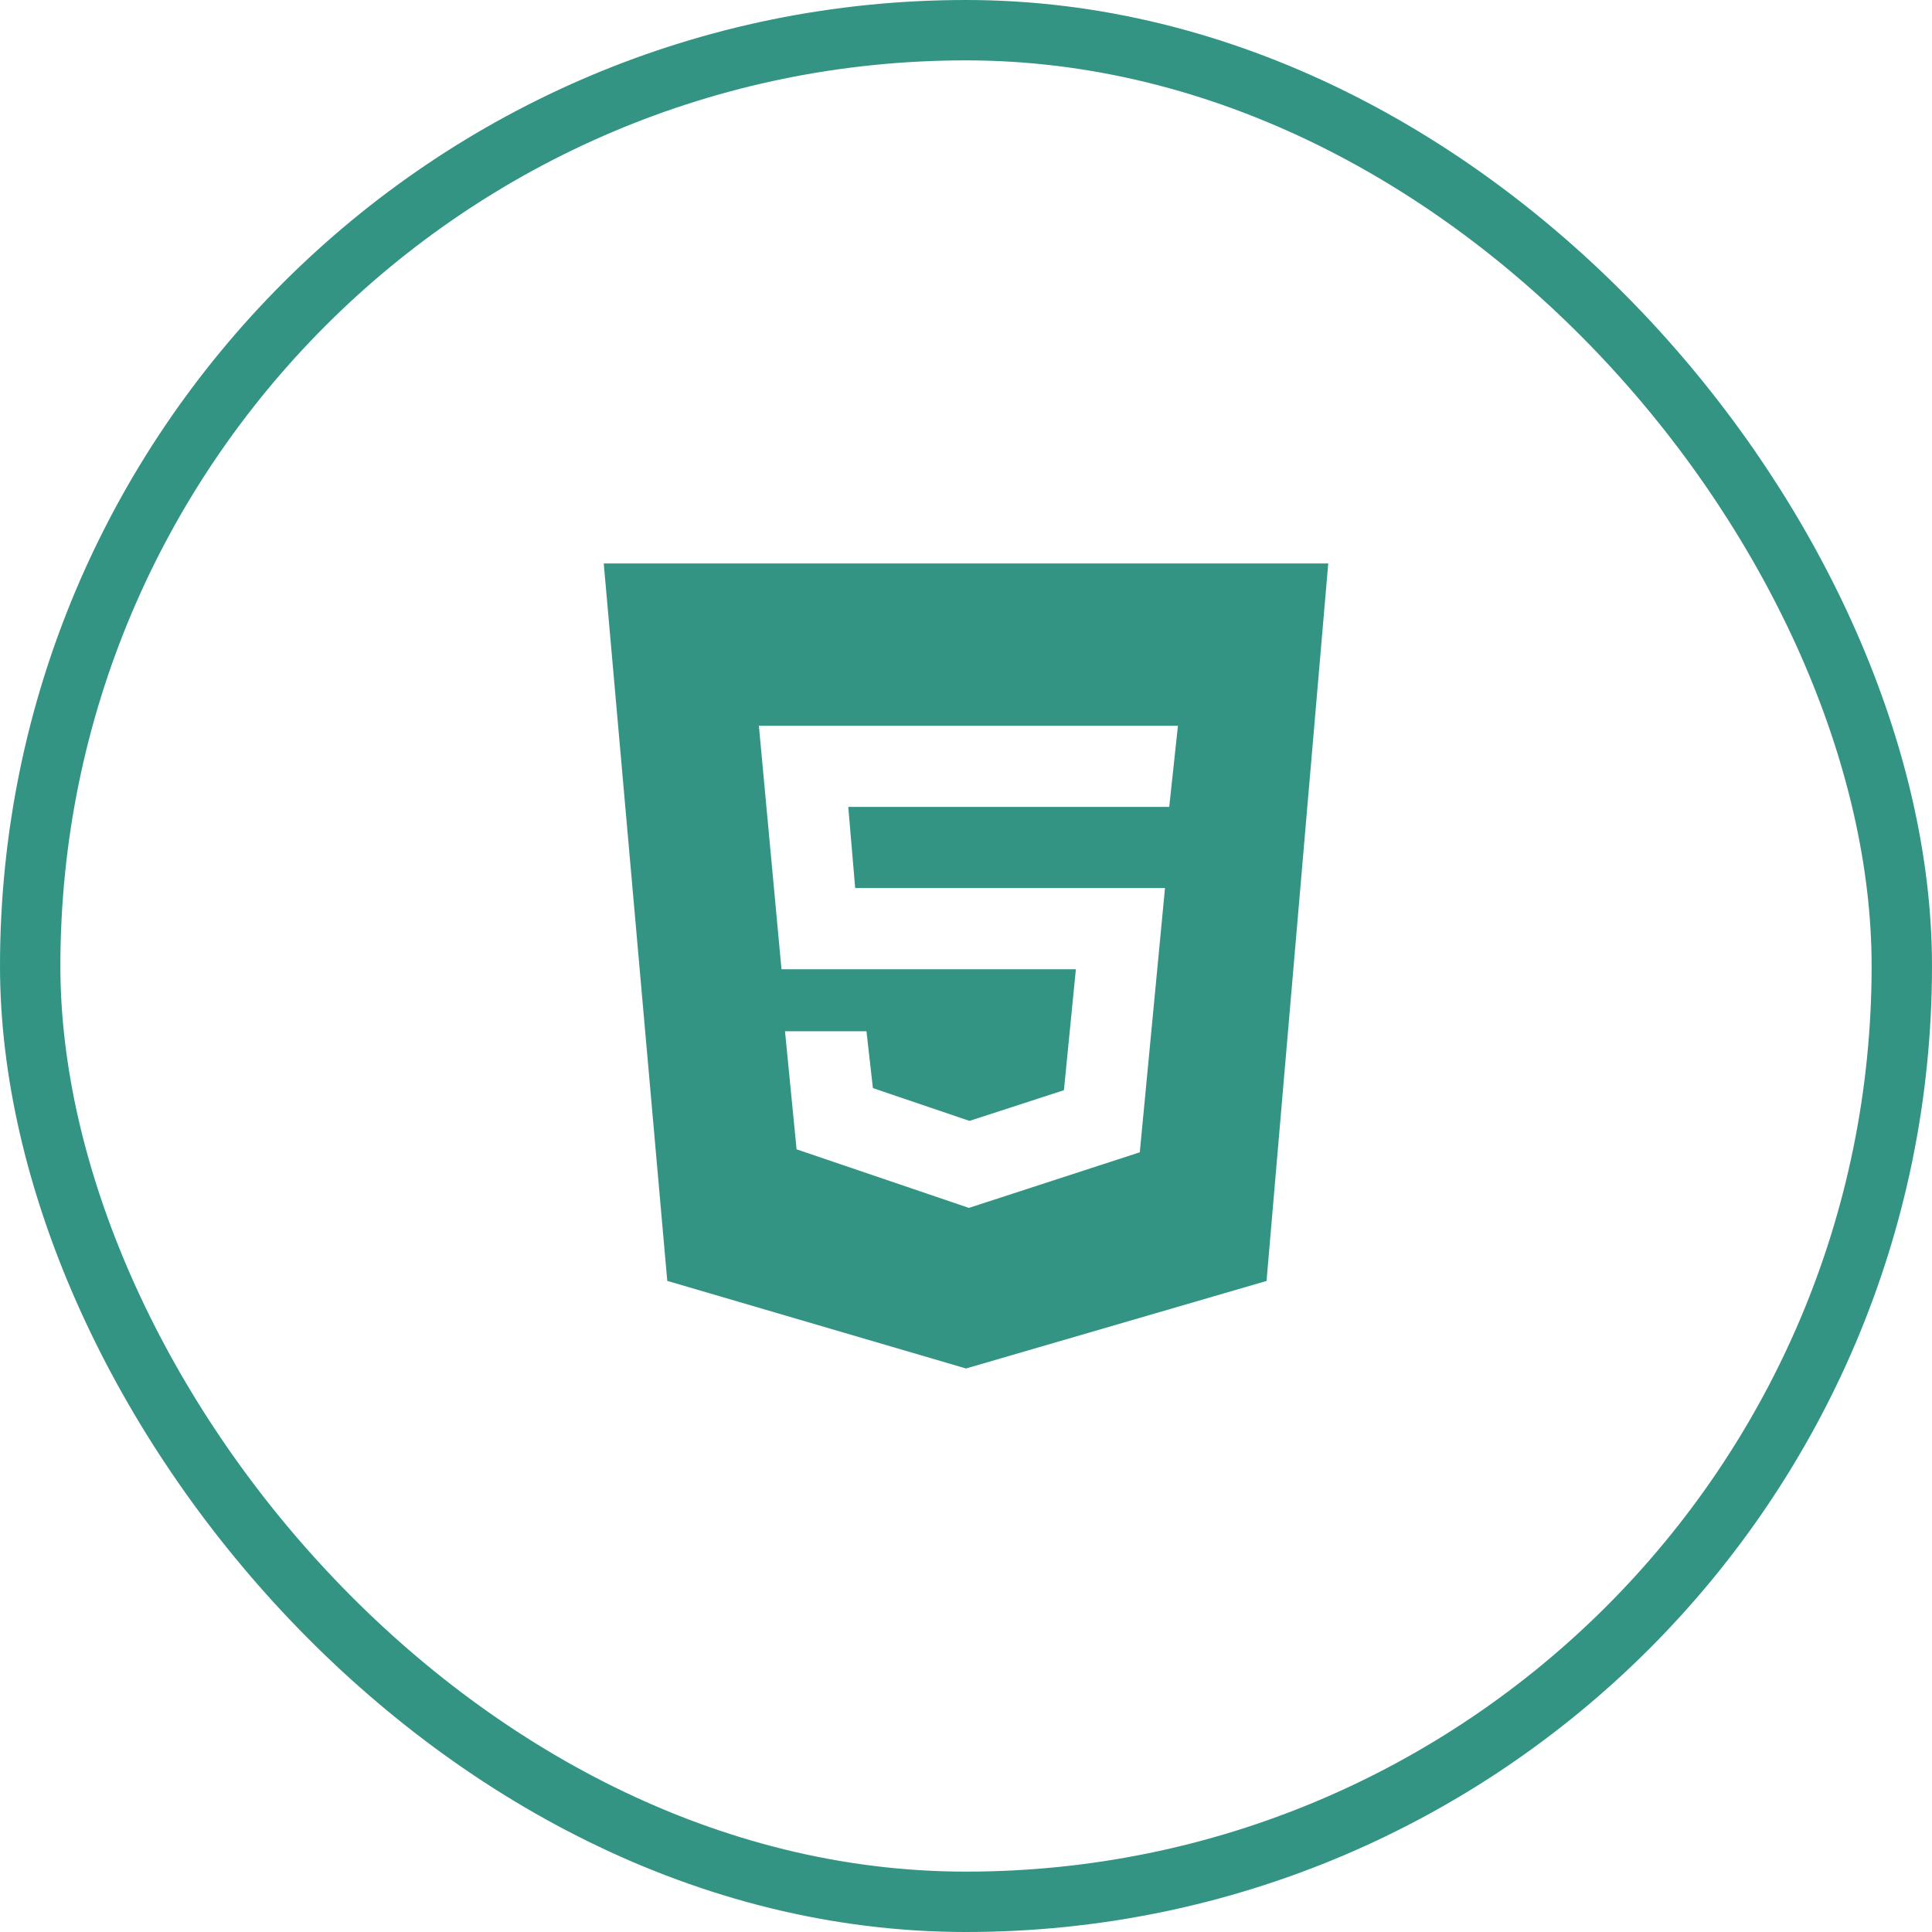
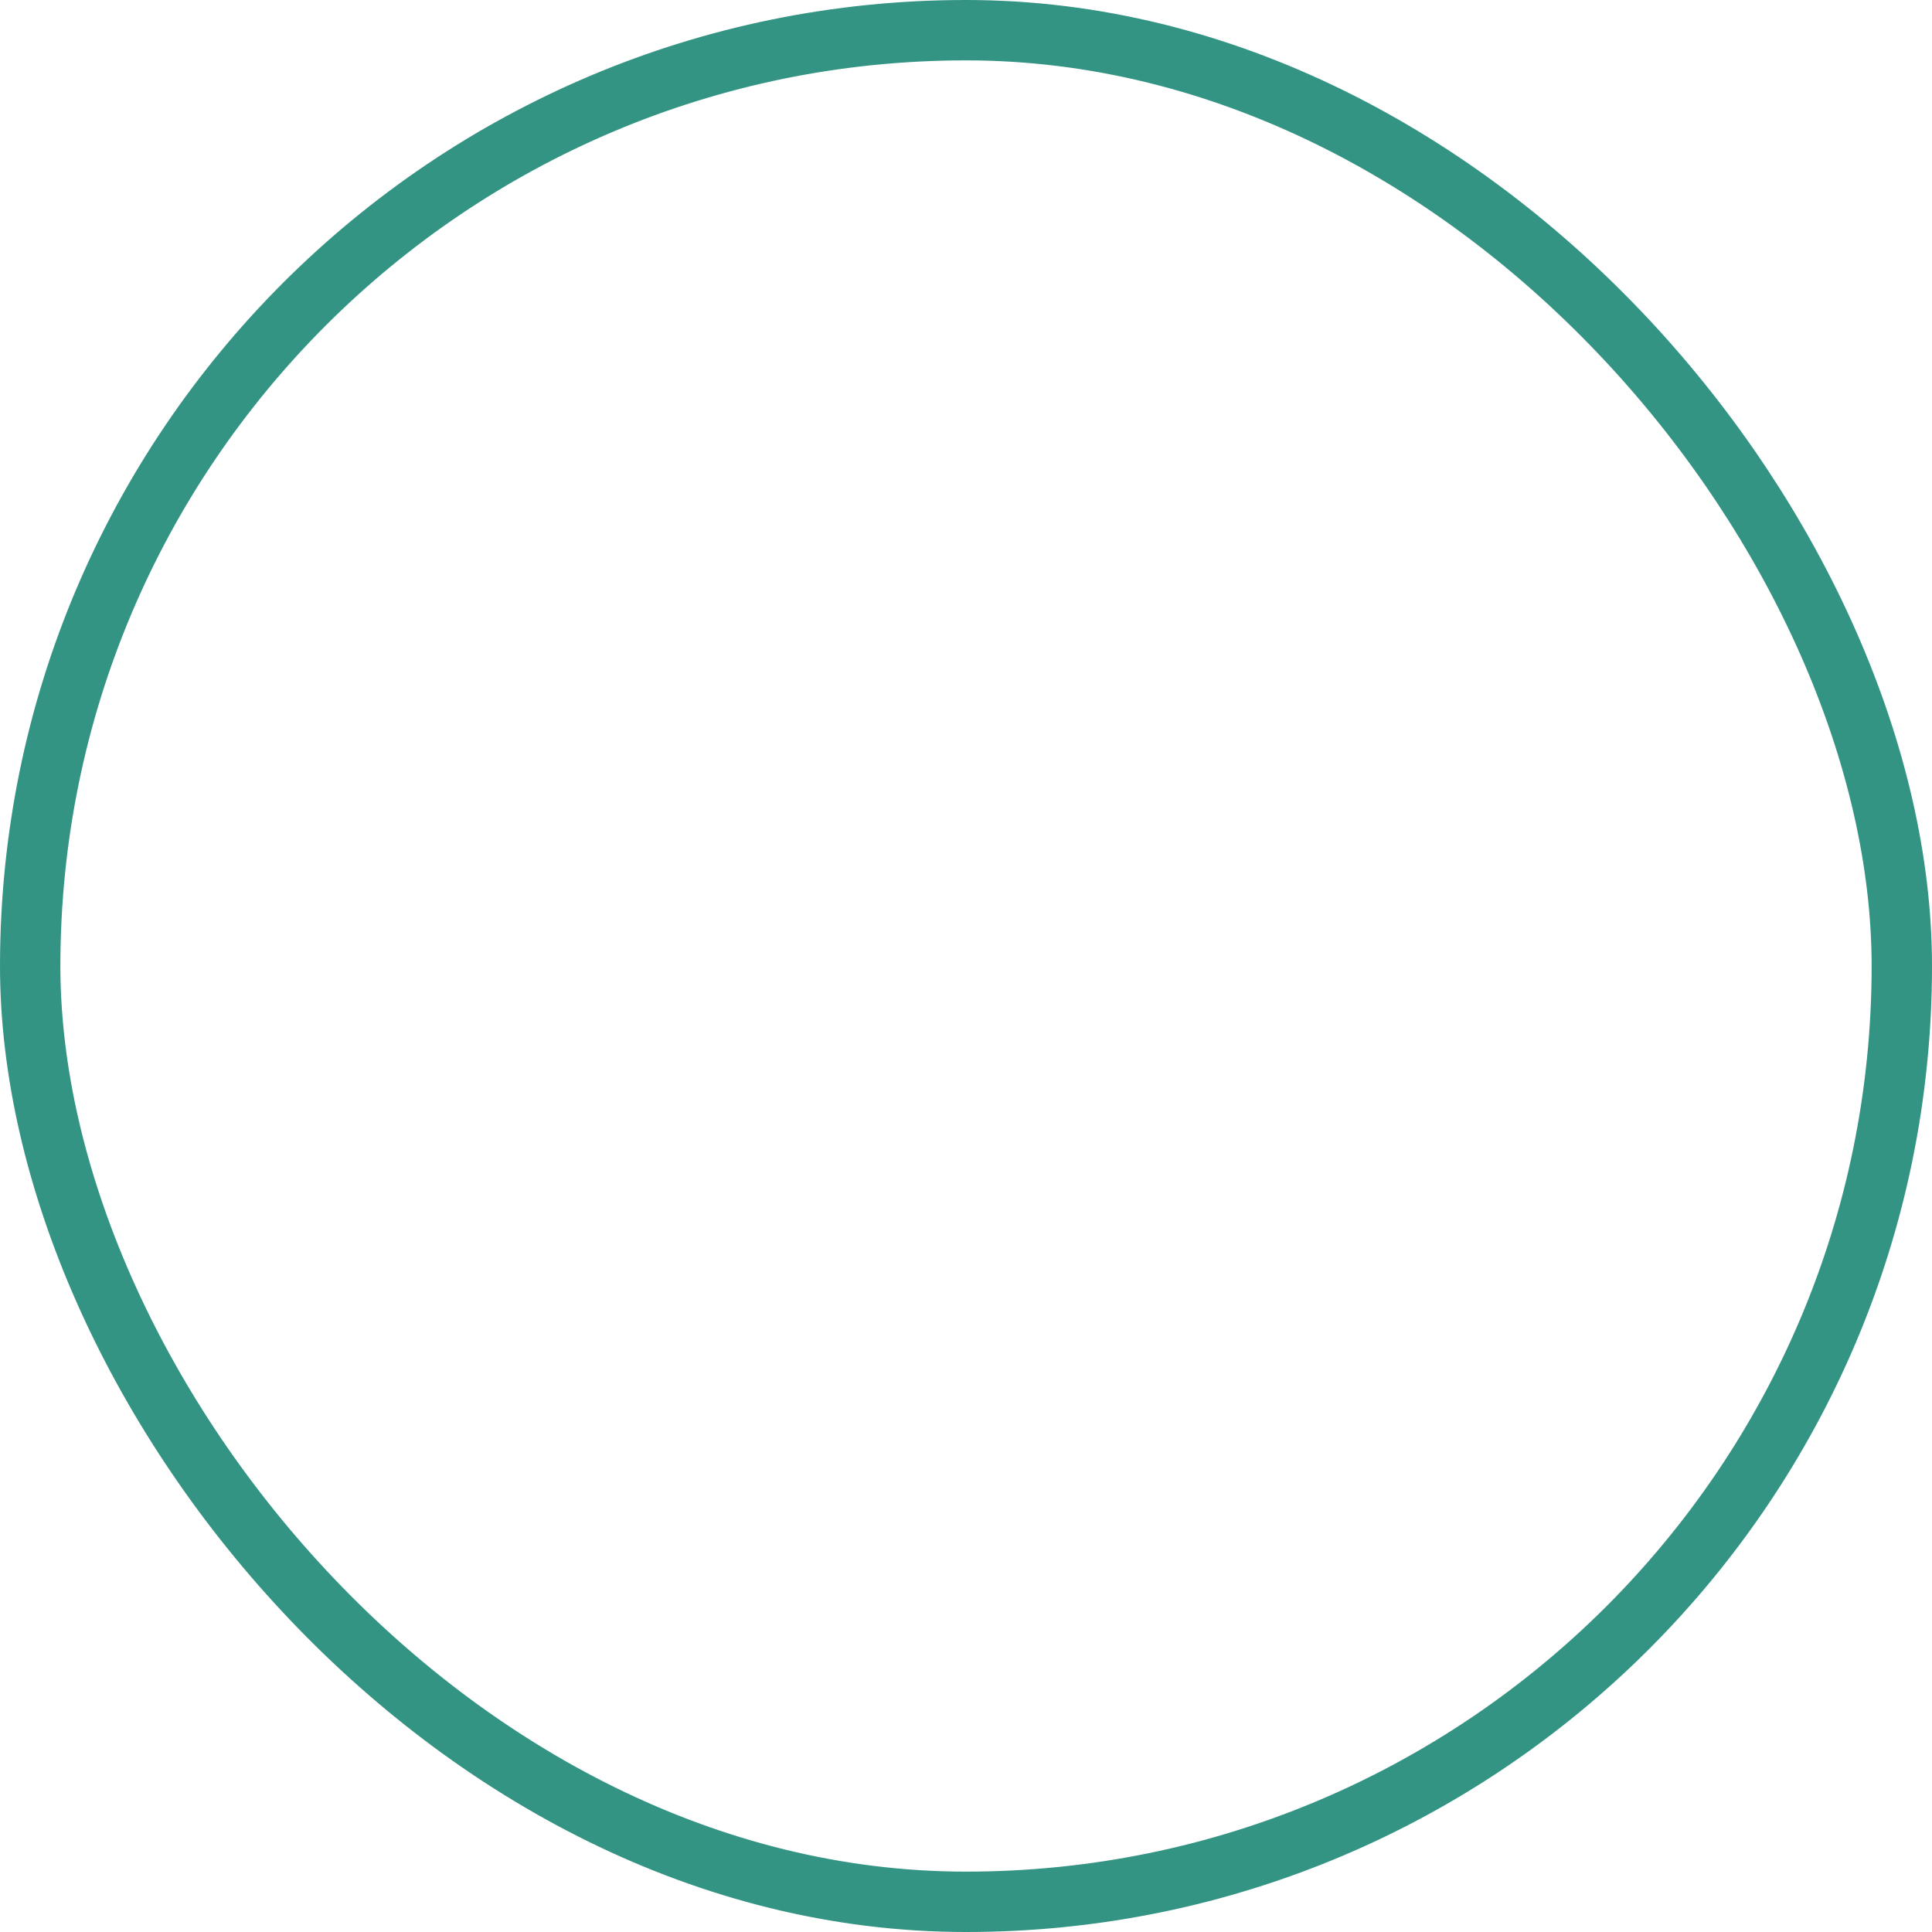
<svg xmlns="http://www.w3.org/2000/svg" width="64" height="64" viewBox="0 0 64 64" fill="none">
  <rect x="1" y="1" width="62" height="62" rx="31" stroke="#007A66" stroke-opacity="0.8" stroke-width="2" />
-   <path d="M20 18.666L22.104 42.431L32 45.333L41.956 42.433L44 18.666H20ZM38.732 26.73H28.1L28.329 29.418H38.592L37.757 38.171L32.096 40.013L26.388 38.073L26.004 34.163H28.703L28.916 36.045L32.116 37.131L35.244 36.114L35.64 32.107H25.888L25.139 24.041H39.021L38.732 26.73Z" fill="#007A66" fill-opacity="0.8" />
</svg>